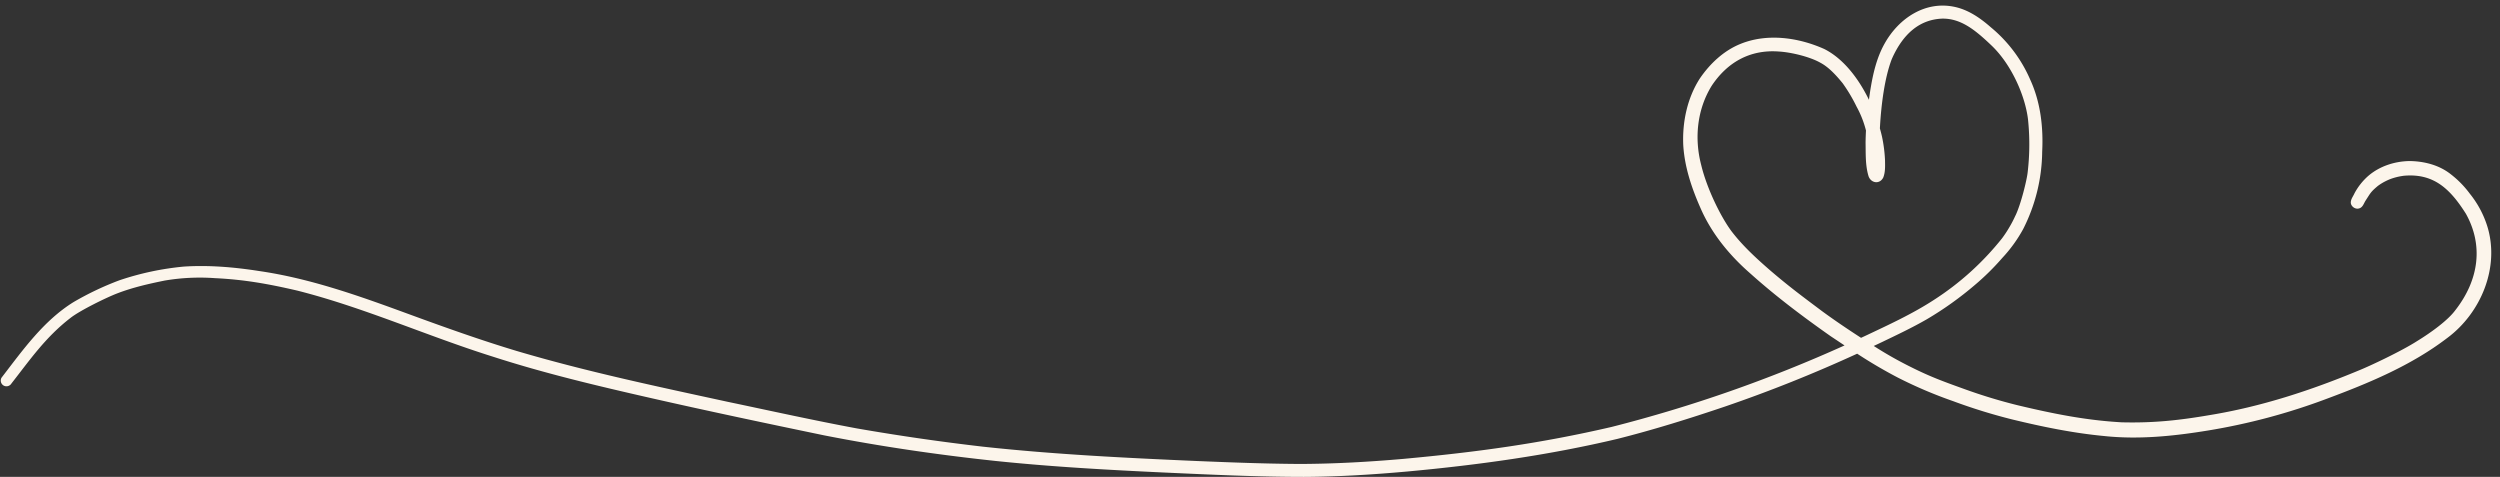
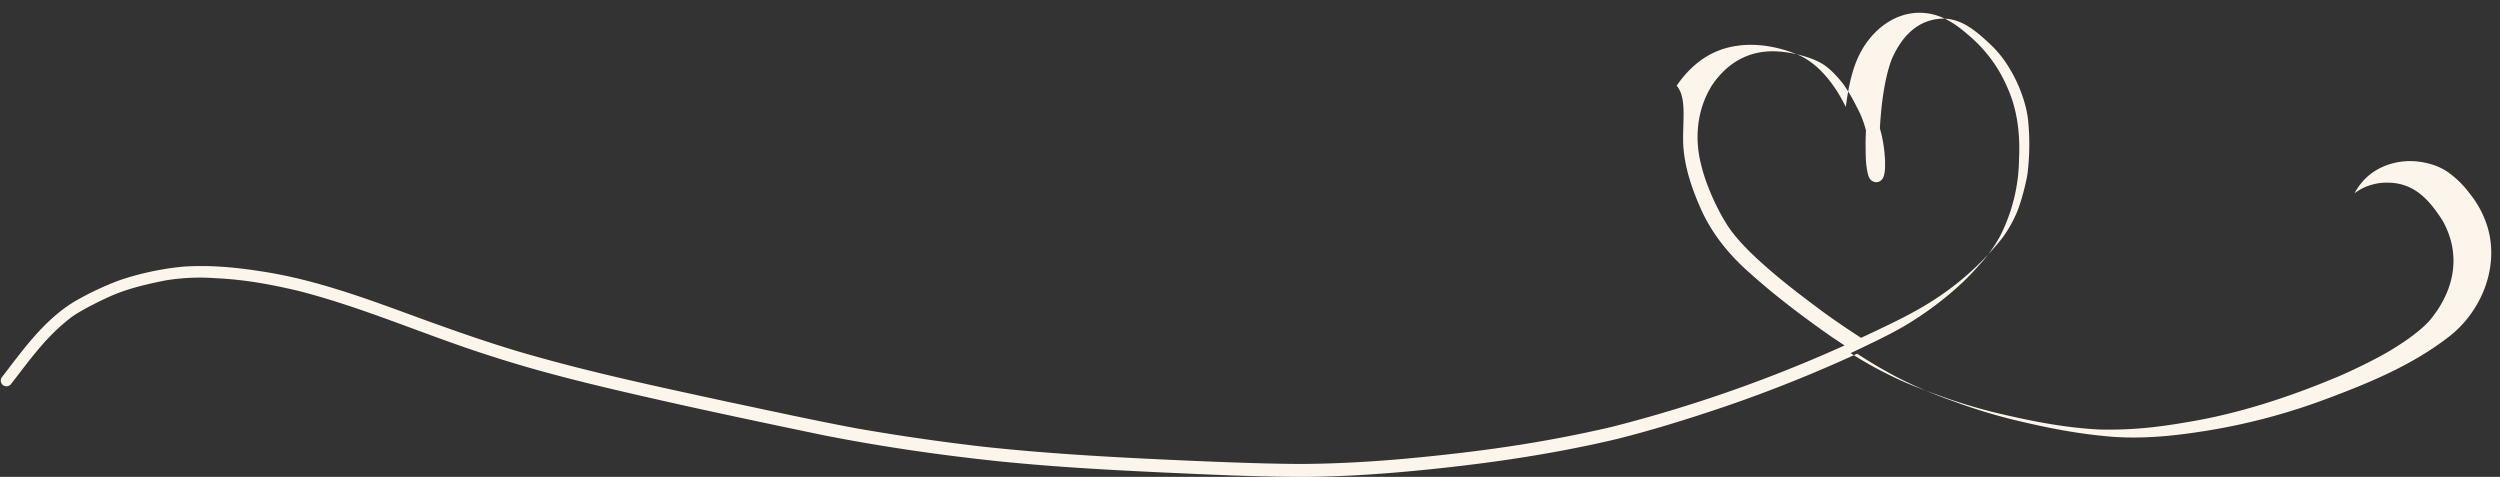
<svg xmlns="http://www.w3.org/2000/svg" fill="#fcf5eb" height="314.8" preserveAspectRatio="xMidYMid meet" version="1" viewBox="-0.5 -3.7 1650.3 314.8" width="1650.3" zoomAndPan="magnify">
  <rect x="-0.5" y="-3.7" width="1650.3" height="314.8" fill="#333333" stroke="none" />
  <g id="change1_1">
-     <path d="M1641.417,145.671a65.48,65.48,0,0,0-11.522-21.494,64.858,64.858,0,0,0-12.588-12.859c-7.689-6.093-17.549-8.576-27.226-8.707-9.773.169-19.573,3.311-27.085,9.672a41.126,41.126,0,0,0-9.228,11.581c-.741,1.742-2.088,3.4-2.375,5.286-.671,2.931,2.616,5.6,5.382,4.732,2.4-.61,3.072-3.231,4.258-5.1,3.271-5.02,3.31-5.692,8.014-9.652a33.432,33.432,0,0,1,5.173-3.2c.864-.445,1.751-.838,2.645-1.218a39.027,39.027,0,0,1,6.72-1.948c.873-.168,1.75-.308,2.63-.434,19.655-1.793,30.583,8.448,41.084,25.085,11.32,20.292,9.163,43.165-7.259,64.006-4.672,6.18-14.952,13.907-25.021,20.066-10.351,6.649-31.385,16.544-38.421,19.349-31.693,13.195-64.587,23.955-98.53,29.487-19.273,3.3-36.451,5.313-58.144,4.75-23.114-1.33-43.841-5.37-68.483-11.25a349.73,349.73,0,0,1-35.1-10.658c-14.787-5.32-23.154-8.366-36.815-15.279a247.741,247.741,0,0,1-23.126-13.21c1.965-.929,3.936-1.842,5.894-2.784,9.834-4.718,19.694-9.4,29.151-14.846a223.319,223.319,0,0,0,31.833-22.74,164.715,164.715,0,0,0,17.893-17.656,92.831,92.831,0,0,0,13.914-19.238,115.156,115.156,0,0,0,12.5-50.919c.823-16.211-1.069-32.751-7.9-47.616a92.246,92.246,0,0,0-25.947-34.522c-6.7-5.881-14.263-11.195-23.054-13.313-19.863-4.727-37.709,7.138-47.154,24.093-5.311,9.475-7.708,20.215-9.419,30.848q-.47,3.1-.881,6.2c-6.843-14.072-16.826-27.141-29.443-33.511-17.139-7.681-37.848-10.6-55.587-3.291-10.987,4.506-19.983,13.033-26.617,22.751C1113.293,61.028,1109.992,76.8,1110.647,92c.848,14.447,5.535,28.417,11.354,41.57,7.32,16.866,19.153,31.276,32.948,43.284,16.633,14.944,34.567,28.4,52.836,41.263q4.662,3.1,9.333,6.208a929.541,929.541,0,0,1-153.711,53.789C1016.2,289.086,973.9,294.8,926.087,299.2c-22.791,1.99-45.644,3.288-68.527,3.368-22.673-.137-45.333-1-67.985-1.942-47.16-2.048-94.337-4.382-141.282-9.477-26.769-3.1-54.008-6.976-83.1-12.033-28.524-5.3-56.845-11.608-85.238-17.556-46.667-10.133-93.481-19.994-139.3-33.554-24.094-7.247-47.787-15.726-71.4-24.385-32.235-11.833-64.843-23.538-98.969-28.45-16.317-2.542-32.915-3.956-49.421-2.894a187.457,187.457,0,0,0-42.524,9.045,196.07,196.07,0,0,0-30.308,14.4C28.225,208.009,14.508,227.446.513,245.62A3.816,3.816,0,0,0,1.872,250.8a3.838,3.838,0,0,0,5.182-1.359c11.835-15.059,22.345-30.5,39.07-43.339C52.216,201.31,70,192.525,77.449,189.757c9.906-3.765,20.283-6.113,30.646-8.228a138.3,138.3,0,0,1,33.215-1.617c19.15.923,34.731,3.646,54.455,8.228,44.013,11.135,85.562,29.909,128.8,43.505,34.281,11.092,69.37,19.4,104.48,27.392,38.081,8.664,76.3,16.716,114.537,24.656,37.282,7.331,74.934,12.8,112.71,16.848,37.049,3.858,74.247,5.944,111.447,7.669,30.786,1.4,61.593,2.883,92.416,2.9,22.859-.124,45.689-1.516,68.45-3.573,46.612-4.29,93.138-10.717,138.709-21.551,23.885-6.028,47.424-13.376,70.752-21.27a934.616,934.616,0,0,0,87.384-34.937,311.246,311.246,0,0,0,26.892,15.795,290.751,290.751,0,0,0,36.412,15.516,369.926,369.926,0,0,0,38.777,12.027c20.141,4.893,40.512,9.1,61.171,11.031,22.836,2.4,45.844.032,68.414-3.675a410.521,410.521,0,0,0,77.955-20.8c27.936-10.39,56.02-22.011,79.855-40.224C1637.235,202.943,1649.8,172.767,1641.417,145.671Zm-439.368,55.858c-11.738-8.809-21.475-15.962-34.166-26.869-9.1-7.917-18.054-16.122-25.4-25.733-7.246-9.779-16.305-28.3-20.025-43.865-4.5-17.3-2.791-36.494,7.06-52.284C1139.387,38,1154.131,28.8,1173.9,30.319c7.959.473,20.414,3.444,27.407,7.464,4.91,2.636,9.431,7.179,14.523,13.4a105.493,105.493,0,0,1,9.2,15.451,66.135,66.135,0,0,1,6.237,15.821c-.144,2.741-.237,5.486-.26,8.233.13,7.108-.173,14.5,1.8,21.377,1.269,4.979,7.279,6.34,9.831,1.5,1.456-3.562,1.26-7.63,1.2-11.425a95,95,0,0,0-1.985-15.61c-.406-1.784-.878-3.61-1.406-5.462.892-16.562,3.275-33.823,7.861-45.776,7.445-16.89,18.529-26.116,33.257-26.7,12.3-.189,21.67,7.308,32.78,17.926,13.13,12.663,21.966,33.043,23.866,48.419a158.974,158.974,0,0,1-.243,35.407c-.5,4.493-4.3,20.667-8.214,28.688q.216-.51.431-1.021a75.535,75.535,0,0,1-4.46,8.618,76.7,76.7,0,0,1-4.635,6.994,186.119,186.119,0,0,1-45.155,40.771c-14.2,9.2-29.585,16.268-44.846,23.488-1.018.481-2.045.949-3.066,1.427C1219.21,213.613,1210.512,207.74,1202.049,201.529Z" fill="inherit" />
+     <path d="M1641.417,145.671a65.48,65.48,0,0,0-11.522-21.494,64.858,64.858,0,0,0-12.588-12.859c-7.689-6.093-17.549-8.576-27.226-8.707-9.773.169-19.573,3.311-27.085,9.672a41.126,41.126,0,0,0-9.228,11.581a33.432,33.432,0,0,1,5.173-3.2c.864-.445,1.751-.838,2.645-1.218a39.027,39.027,0,0,1,6.72-1.948c.873-.168,1.75-.308,2.63-.434,19.655-1.793,30.583,8.448,41.084,25.085,11.32,20.292,9.163,43.165-7.259,64.006-4.672,6.18-14.952,13.907-25.021,20.066-10.351,6.649-31.385,16.544-38.421,19.349-31.693,13.195-64.587,23.955-98.53,29.487-19.273,3.3-36.451,5.313-58.144,4.75-23.114-1.33-43.841-5.37-68.483-11.25a349.73,349.73,0,0,1-35.1-10.658c-14.787-5.32-23.154-8.366-36.815-15.279a247.741,247.741,0,0,1-23.126-13.21c1.965-.929,3.936-1.842,5.894-2.784,9.834-4.718,19.694-9.4,29.151-14.846a223.319,223.319,0,0,0,31.833-22.74,164.715,164.715,0,0,0,17.893-17.656,92.831,92.831,0,0,0,13.914-19.238,115.156,115.156,0,0,0,12.5-50.919c.823-16.211-1.069-32.751-7.9-47.616a92.246,92.246,0,0,0-25.947-34.522c-6.7-5.881-14.263-11.195-23.054-13.313-19.863-4.727-37.709,7.138-47.154,24.093-5.311,9.475-7.708,20.215-9.419,30.848q-.47,3.1-.881,6.2c-6.843-14.072-16.826-27.141-29.443-33.511-17.139-7.681-37.848-10.6-55.587-3.291-10.987,4.506-19.983,13.033-26.617,22.751C1113.293,61.028,1109.992,76.8,1110.647,92c.848,14.447,5.535,28.417,11.354,41.57,7.32,16.866,19.153,31.276,32.948,43.284,16.633,14.944,34.567,28.4,52.836,41.263q4.662,3.1,9.333,6.208a929.541,929.541,0,0,1-153.711,53.789C1016.2,289.086,973.9,294.8,926.087,299.2c-22.791,1.99-45.644,3.288-68.527,3.368-22.673-.137-45.333-1-67.985-1.942-47.16-2.048-94.337-4.382-141.282-9.477-26.769-3.1-54.008-6.976-83.1-12.033-28.524-5.3-56.845-11.608-85.238-17.556-46.667-10.133-93.481-19.994-139.3-33.554-24.094-7.247-47.787-15.726-71.4-24.385-32.235-11.833-64.843-23.538-98.969-28.45-16.317-2.542-32.915-3.956-49.421-2.894a187.457,187.457,0,0,0-42.524,9.045,196.07,196.07,0,0,0-30.308,14.4C28.225,208.009,14.508,227.446.513,245.62A3.816,3.816,0,0,0,1.872,250.8a3.838,3.838,0,0,0,5.182-1.359c11.835-15.059,22.345-30.5,39.07-43.339C52.216,201.31,70,192.525,77.449,189.757c9.906-3.765,20.283-6.113,30.646-8.228a138.3,138.3,0,0,1,33.215-1.617c19.15.923,34.731,3.646,54.455,8.228,44.013,11.135,85.562,29.909,128.8,43.505,34.281,11.092,69.37,19.4,104.48,27.392,38.081,8.664,76.3,16.716,114.537,24.656,37.282,7.331,74.934,12.8,112.71,16.848,37.049,3.858,74.247,5.944,111.447,7.669,30.786,1.4,61.593,2.883,92.416,2.9,22.859-.124,45.689-1.516,68.45-3.573,46.612-4.29,93.138-10.717,138.709-21.551,23.885-6.028,47.424-13.376,70.752-21.27a934.616,934.616,0,0,0,87.384-34.937,311.246,311.246,0,0,0,26.892,15.795,290.751,290.751,0,0,0,36.412,15.516,369.926,369.926,0,0,0,38.777,12.027c20.141,4.893,40.512,9.1,61.171,11.031,22.836,2.4,45.844.032,68.414-3.675a410.521,410.521,0,0,0,77.955-20.8c27.936-10.39,56.02-22.011,79.855-40.224C1637.235,202.943,1649.8,172.767,1641.417,145.671Zm-439.368,55.858c-11.738-8.809-21.475-15.962-34.166-26.869-9.1-7.917-18.054-16.122-25.4-25.733-7.246-9.779-16.305-28.3-20.025-43.865-4.5-17.3-2.791-36.494,7.06-52.284C1139.387,38,1154.131,28.8,1173.9,30.319c7.959.473,20.414,3.444,27.407,7.464,4.91,2.636,9.431,7.179,14.523,13.4a105.493,105.493,0,0,1,9.2,15.451,66.135,66.135,0,0,1,6.237,15.821c-.144,2.741-.237,5.486-.26,8.233.13,7.108-.173,14.5,1.8,21.377,1.269,4.979,7.279,6.34,9.831,1.5,1.456-3.562,1.26-7.63,1.2-11.425a95,95,0,0,0-1.985-15.61c-.406-1.784-.878-3.61-1.406-5.462.892-16.562,3.275-33.823,7.861-45.776,7.445-16.89,18.529-26.116,33.257-26.7,12.3-.189,21.67,7.308,32.78,17.926,13.13,12.663,21.966,33.043,23.866,48.419a158.974,158.974,0,0,1-.243,35.407c-.5,4.493-4.3,20.667-8.214,28.688q.216-.51.431-1.021a75.535,75.535,0,0,1-4.46,8.618,76.7,76.7,0,0,1-4.635,6.994,186.119,186.119,0,0,1-45.155,40.771c-14.2,9.2-29.585,16.268-44.846,23.488-1.018.481-2.045.949-3.066,1.427C1219.21,213.613,1210.512,207.74,1202.049,201.529Z" fill="inherit" />
  </g>
</svg>